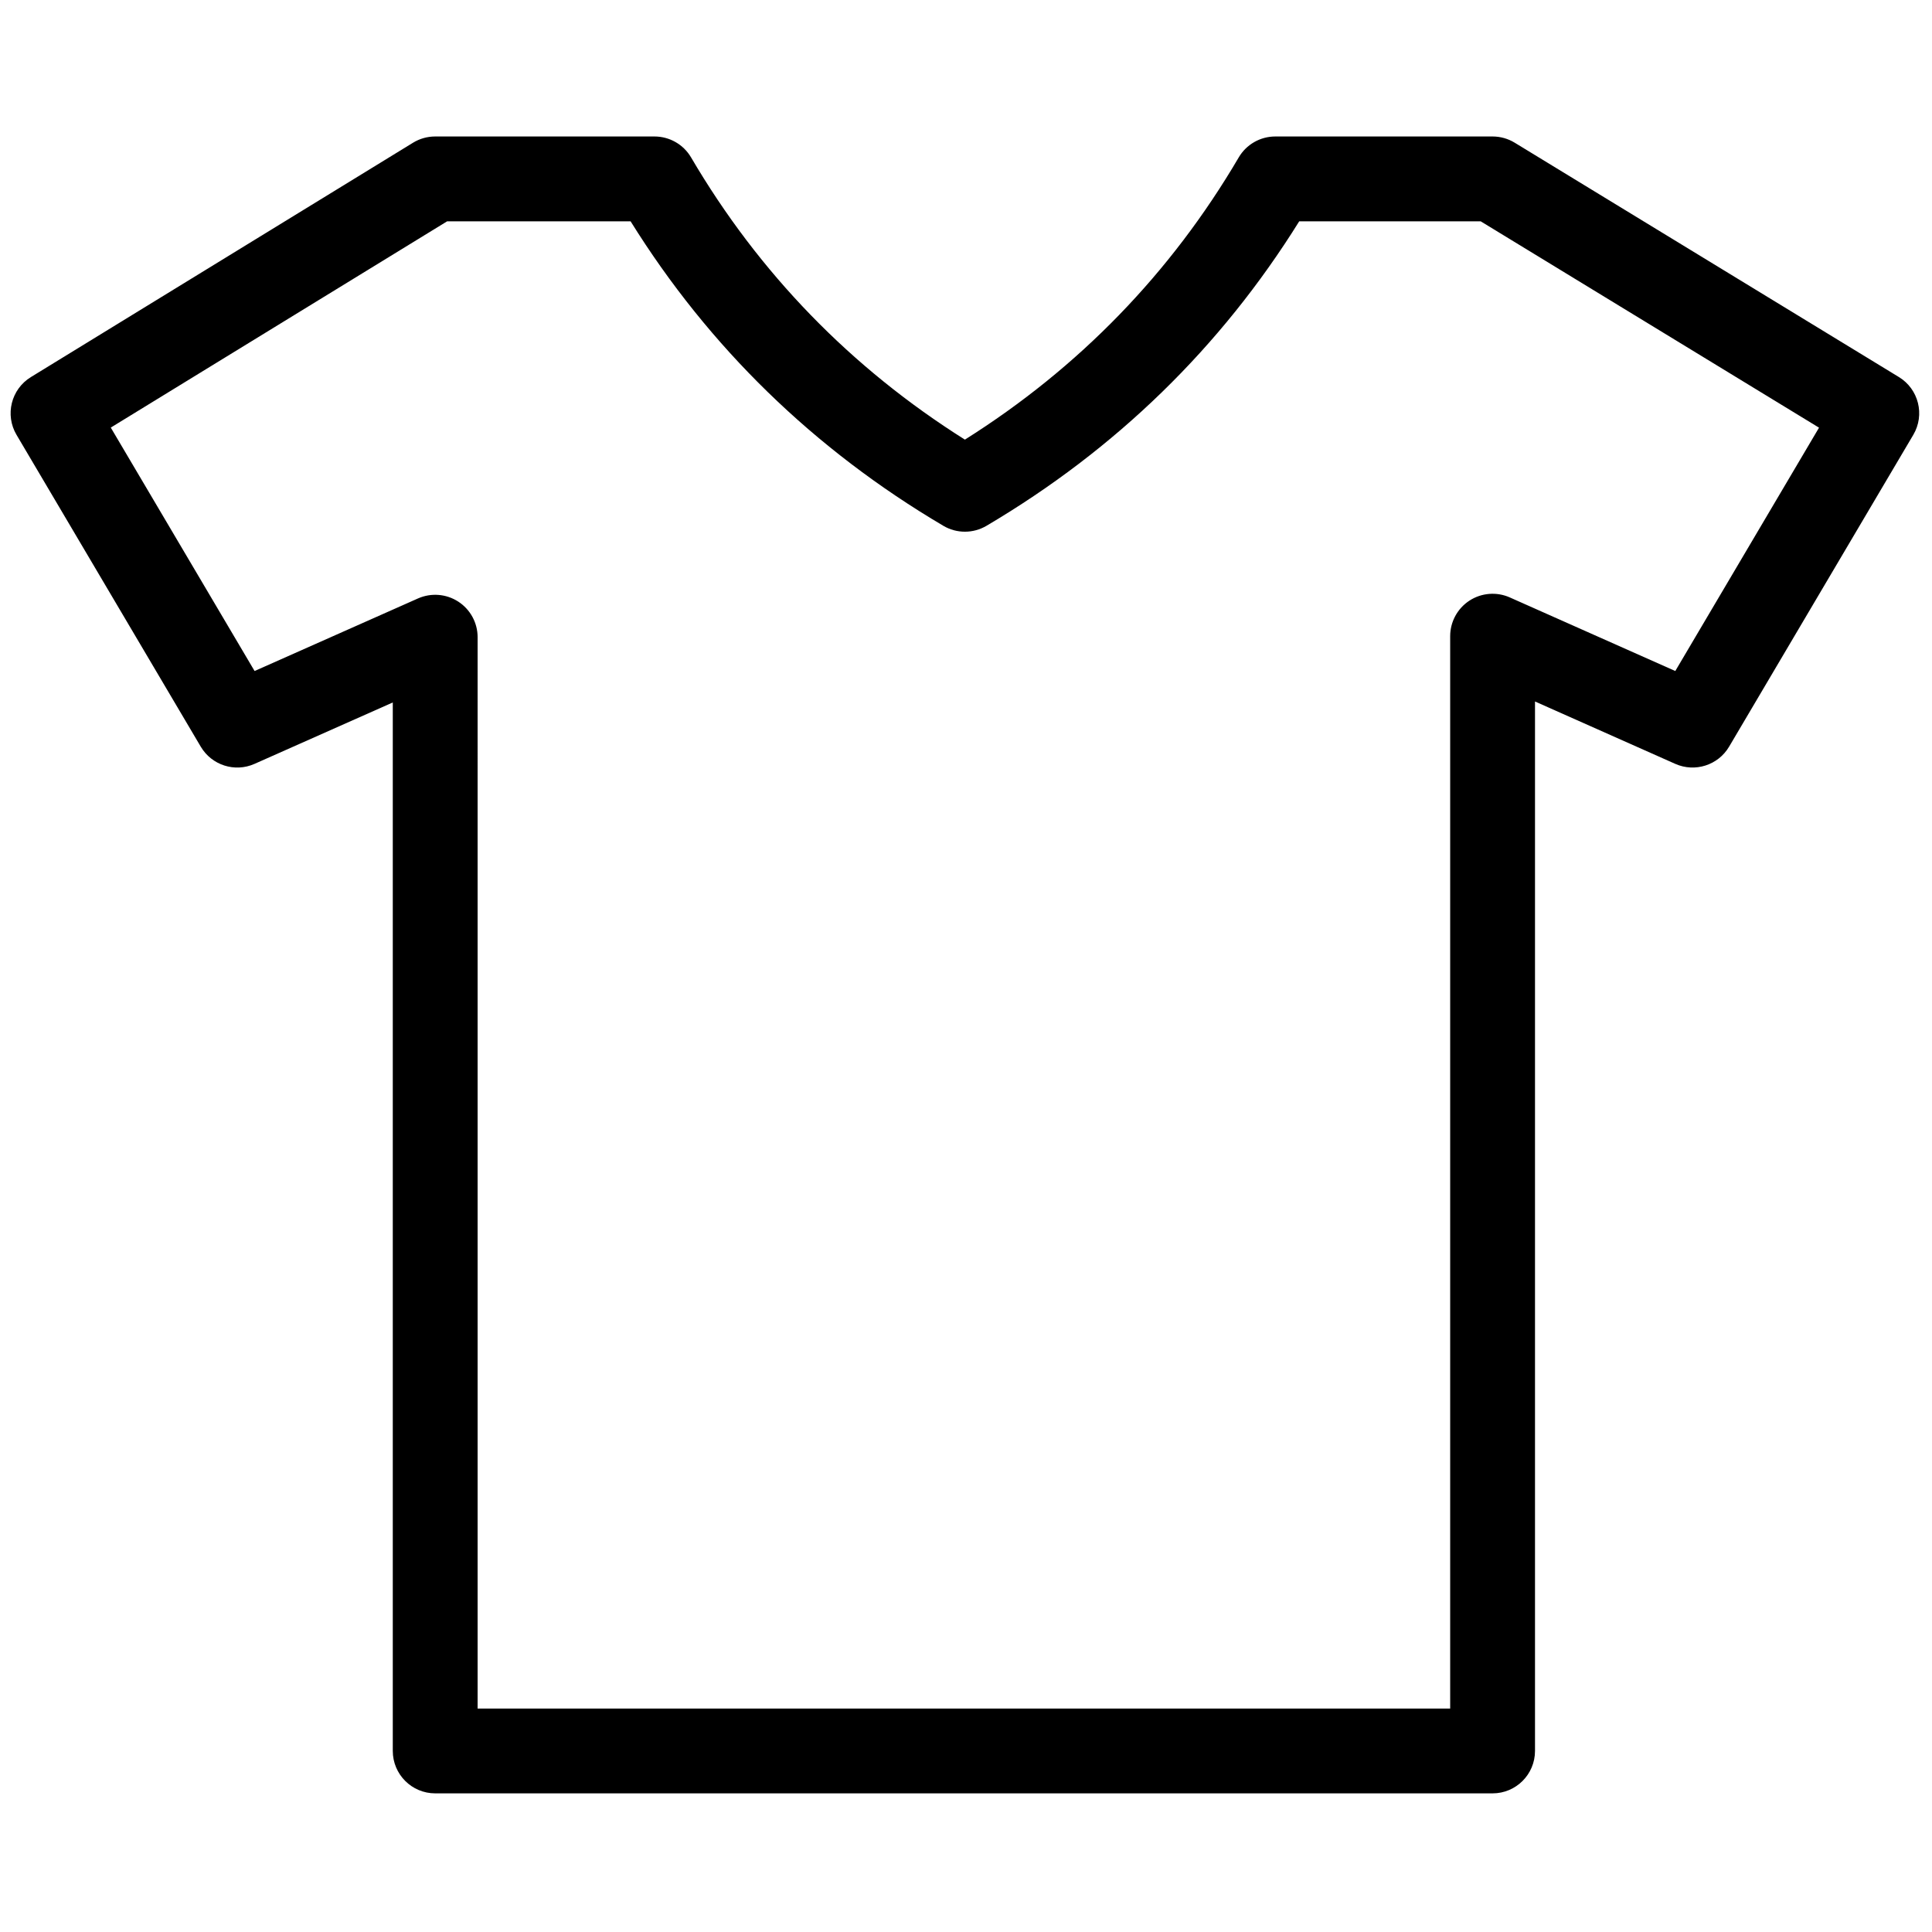
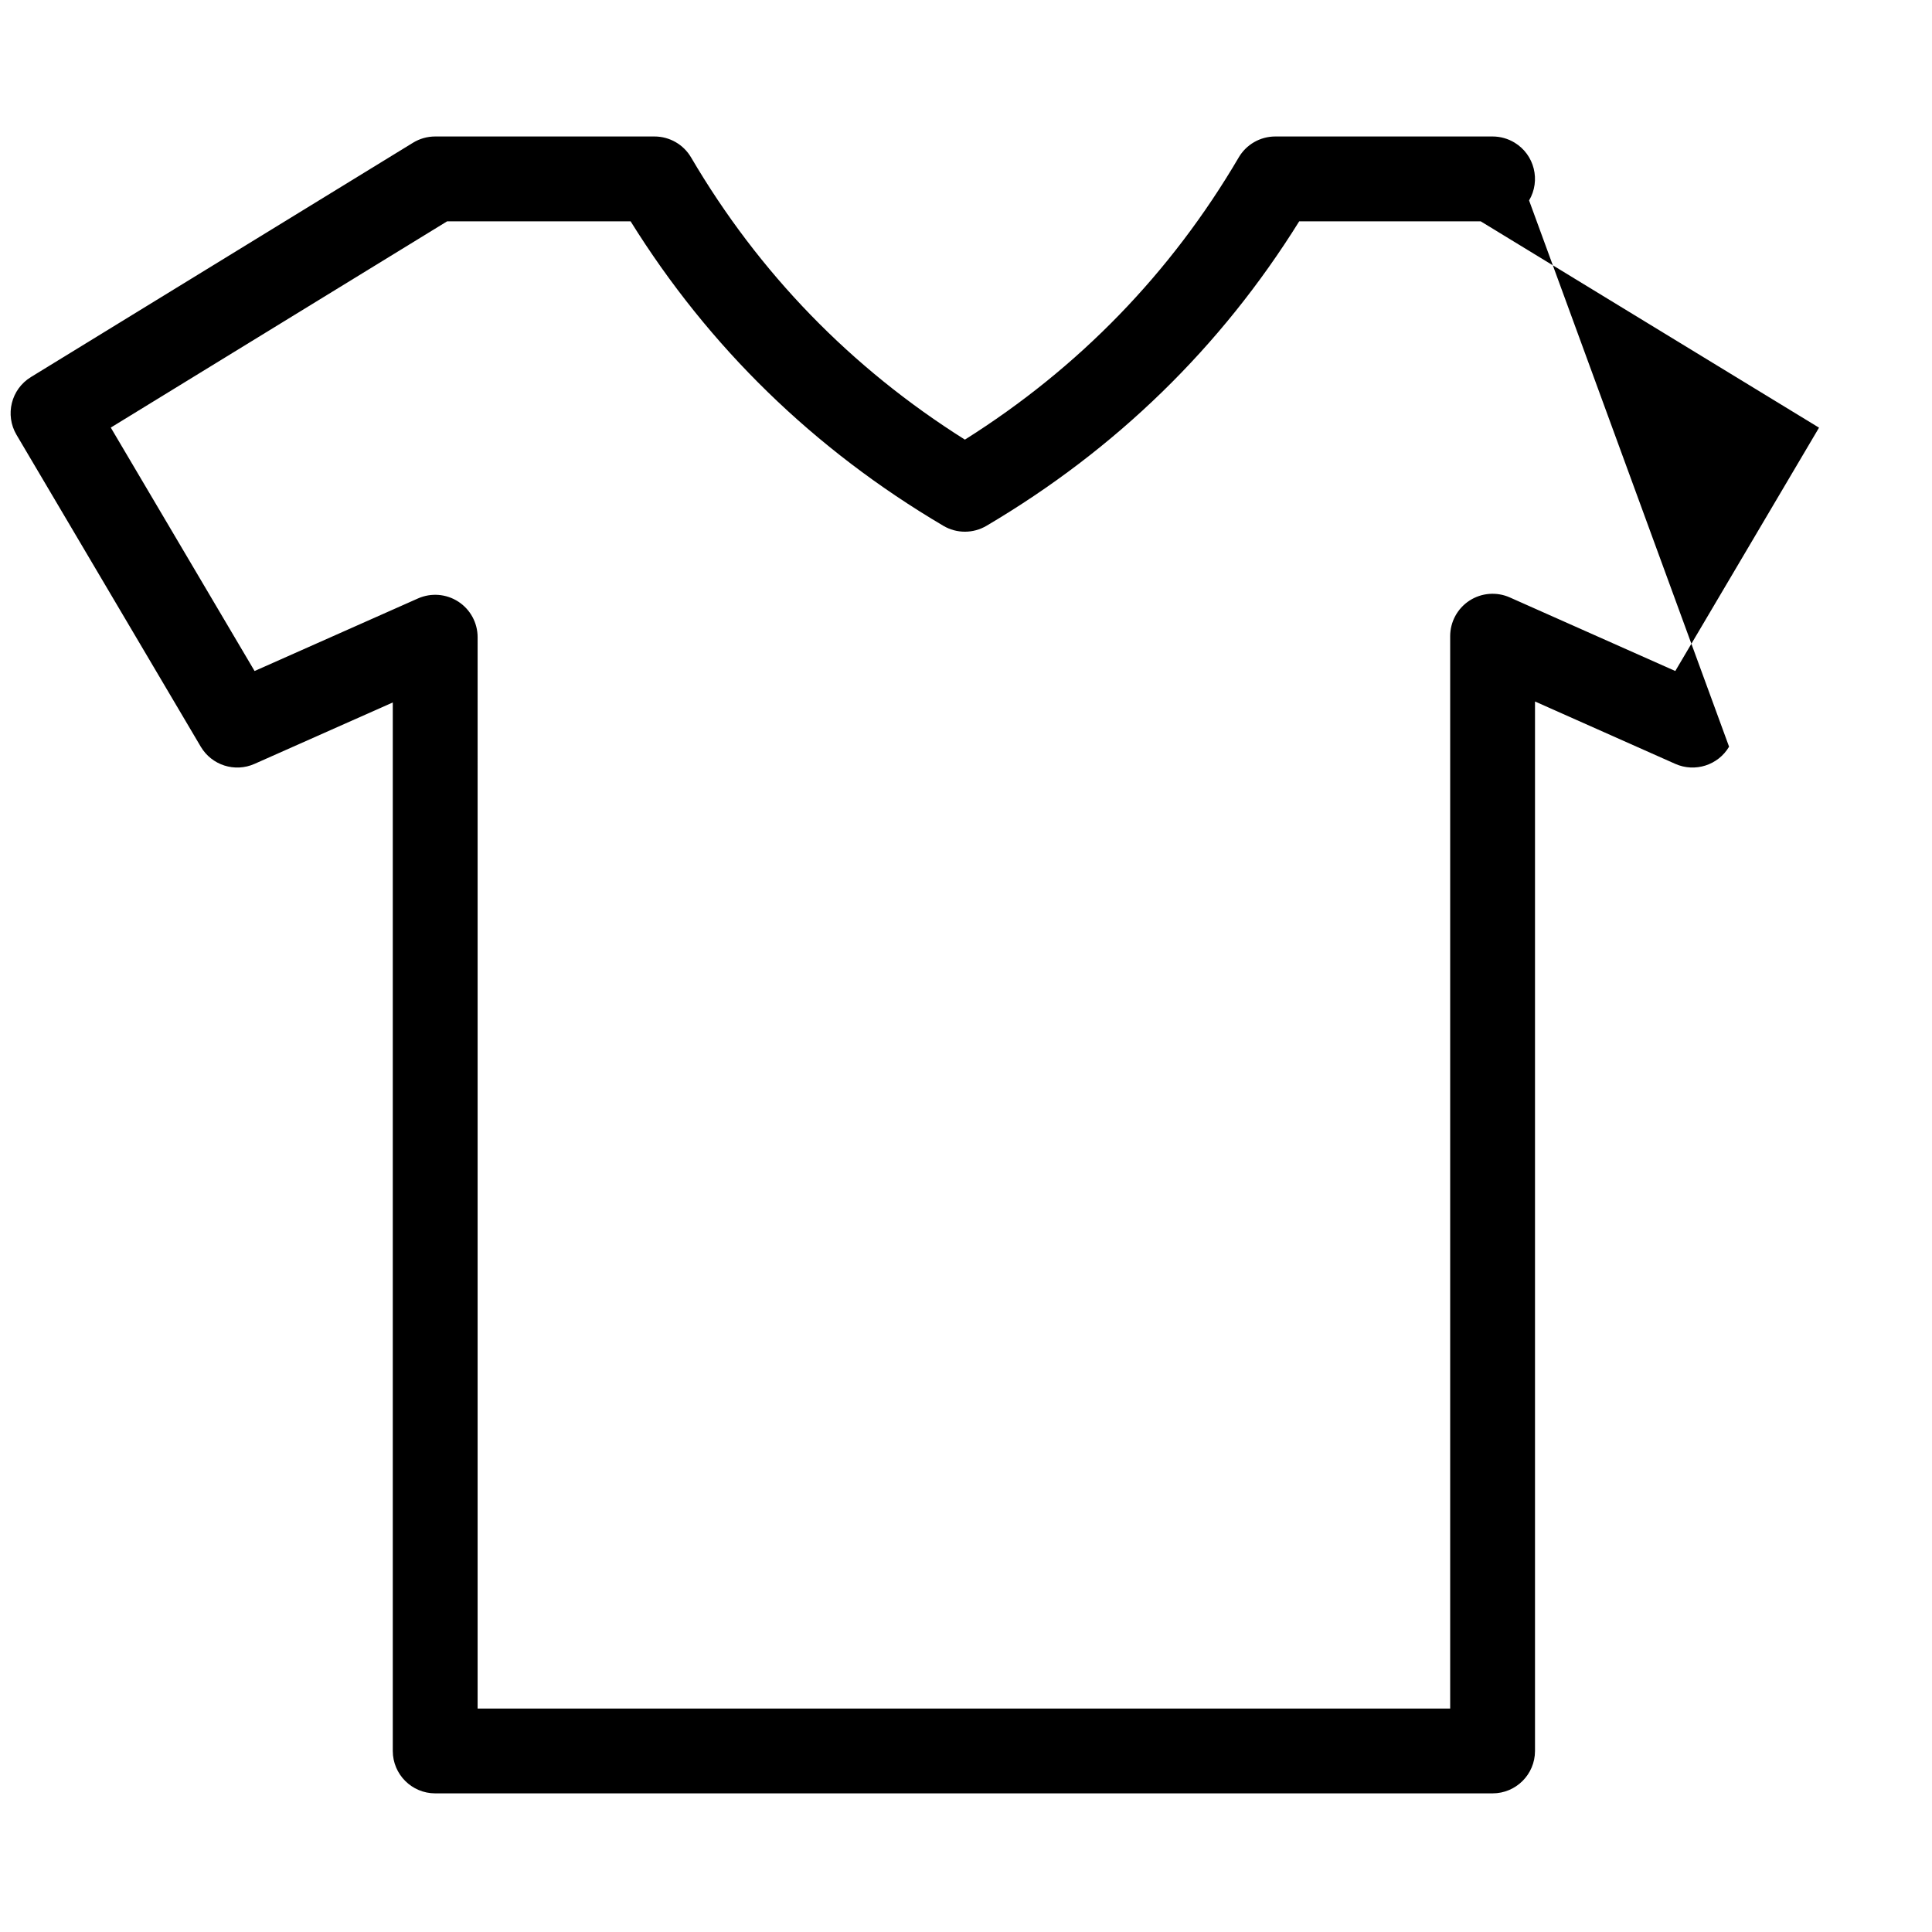
<svg xmlns="http://www.w3.org/2000/svg" version="1.1" width="256" height="256" viewBox="0 0 256 256" xml:space="preserve">
  <defs>
</defs>
  <g style="stroke: none; stroke-width: 0; stroke-dasharray: none; stroke-linecap: butt; stroke-linejoin: miter; stroke-miterlimit: 10; fill: none; fill-rule: nonzero; opacity: 1;" transform="translate(1.407 1.407) scale(2.81 2.81)">
-     <path d="M 69.882 84.065 H 20.021 c -1.104 0 -2 -0.896 -2 -2 V 32.624 L 11.5 35.52 c -0.928 0.413 -2.017 0.063 -2.534 -0.811 L 0.278 20.003 c -0.555 -0.94 -0.254 -2.151 0.677 -2.722 L 18.975 6.23 c 0.314 -0.193 0.676 -0.295 1.045 -0.295 h 10.342 c 0.709 0 1.366 0.376 1.725 0.988 c 3.199 5.452 7.54 9.924 12.912 13.307 c 5.372 -3.383 9.712 -7.854 12.912 -13.307 c 0.358 -0.612 1.016 -0.988 1.725 -0.988 h 10.245 c 0.367 0 0.728 0.101 1.041 0.292 l 18.118 11.051 c 0.934 0.569 1.237 1.783 0.681 2.725 L 81.034 34.71 c -0.517 0.874 -1.608 1.221 -2.534 0.811 l -6.618 -2.943 v 49.488 C 71.882 83.17 70.986 84.065 69.882 84.065 z M 22.021 80.065 h 45.861 V 29.498 c 0 -0.677 0.343 -1.308 0.91 -1.677 c 0.569 -0.369 1.285 -0.424 1.902 -0.15 l 7.803 3.47 l 6.778 -11.475 L 69.32 9.935 h -8.556 c -3.691 5.932 -8.648 10.759 -14.748 14.359 c -0.627 0.37 -1.406 0.37 -2.033 0 c -6.101 -3.601 -11.058 -8.428 -14.748 -14.359 h -8.65 L 4.723 19.662 l 6.781 11.479 l 7.705 -3.422 c 0.619 -0.274 1.334 -0.218 1.902 0.151 c 0.568 0.369 0.91 1 0.91 1.677 V 80.065 z" style="stroke: none; stroke-width: 1; stroke-dasharray: none; stroke-linecap: butt; stroke-linejoin: miter; stroke-miterlimit: 10; fill: rgb(0,0,0); fill-rule: nonzero; opacity: 1;" transform=" matrix(1 0 0 1 0 0) " stroke-linecap="round" />
+     <path d="M 69.882 84.065 H 20.021 c -1.104 0 -2 -0.896 -2 -2 V 32.624 L 11.5 35.52 c -0.928 0.413 -2.017 0.063 -2.534 -0.811 L 0.278 20.003 c -0.555 -0.94 -0.254 -2.151 0.677 -2.722 L 18.975 6.23 c 0.314 -0.193 0.676 -0.295 1.045 -0.295 h 10.342 c 0.709 0 1.366 0.376 1.725 0.988 c 3.199 5.452 7.54 9.924 12.912 13.307 c 5.372 -3.383 9.712 -7.854 12.912 -13.307 c 0.358 -0.612 1.016 -0.988 1.725 -0.988 h 10.245 c 0.367 0 0.728 0.101 1.041 0.292 c 0.934 0.569 1.237 1.783 0.681 2.725 L 81.034 34.71 c -0.517 0.874 -1.608 1.221 -2.534 0.811 l -6.618 -2.943 v 49.488 C 71.882 83.17 70.986 84.065 69.882 84.065 z M 22.021 80.065 h 45.861 V 29.498 c 0 -0.677 0.343 -1.308 0.91 -1.677 c 0.569 -0.369 1.285 -0.424 1.902 -0.15 l 7.803 3.47 l 6.778 -11.475 L 69.32 9.935 h -8.556 c -3.691 5.932 -8.648 10.759 -14.748 14.359 c -0.627 0.37 -1.406 0.37 -2.033 0 c -6.101 -3.601 -11.058 -8.428 -14.748 -14.359 h -8.65 L 4.723 19.662 l 6.781 11.479 l 7.705 -3.422 c 0.619 -0.274 1.334 -0.218 1.902 0.151 c 0.568 0.369 0.91 1 0.91 1.677 V 80.065 z" style="stroke: none; stroke-width: 1; stroke-dasharray: none; stroke-linecap: butt; stroke-linejoin: miter; stroke-miterlimit: 10; fill: rgb(0,0,0); fill-rule: nonzero; opacity: 1;" transform=" matrix(1 0 0 1 0 0) " stroke-linecap="round" />
  </g>
</svg>